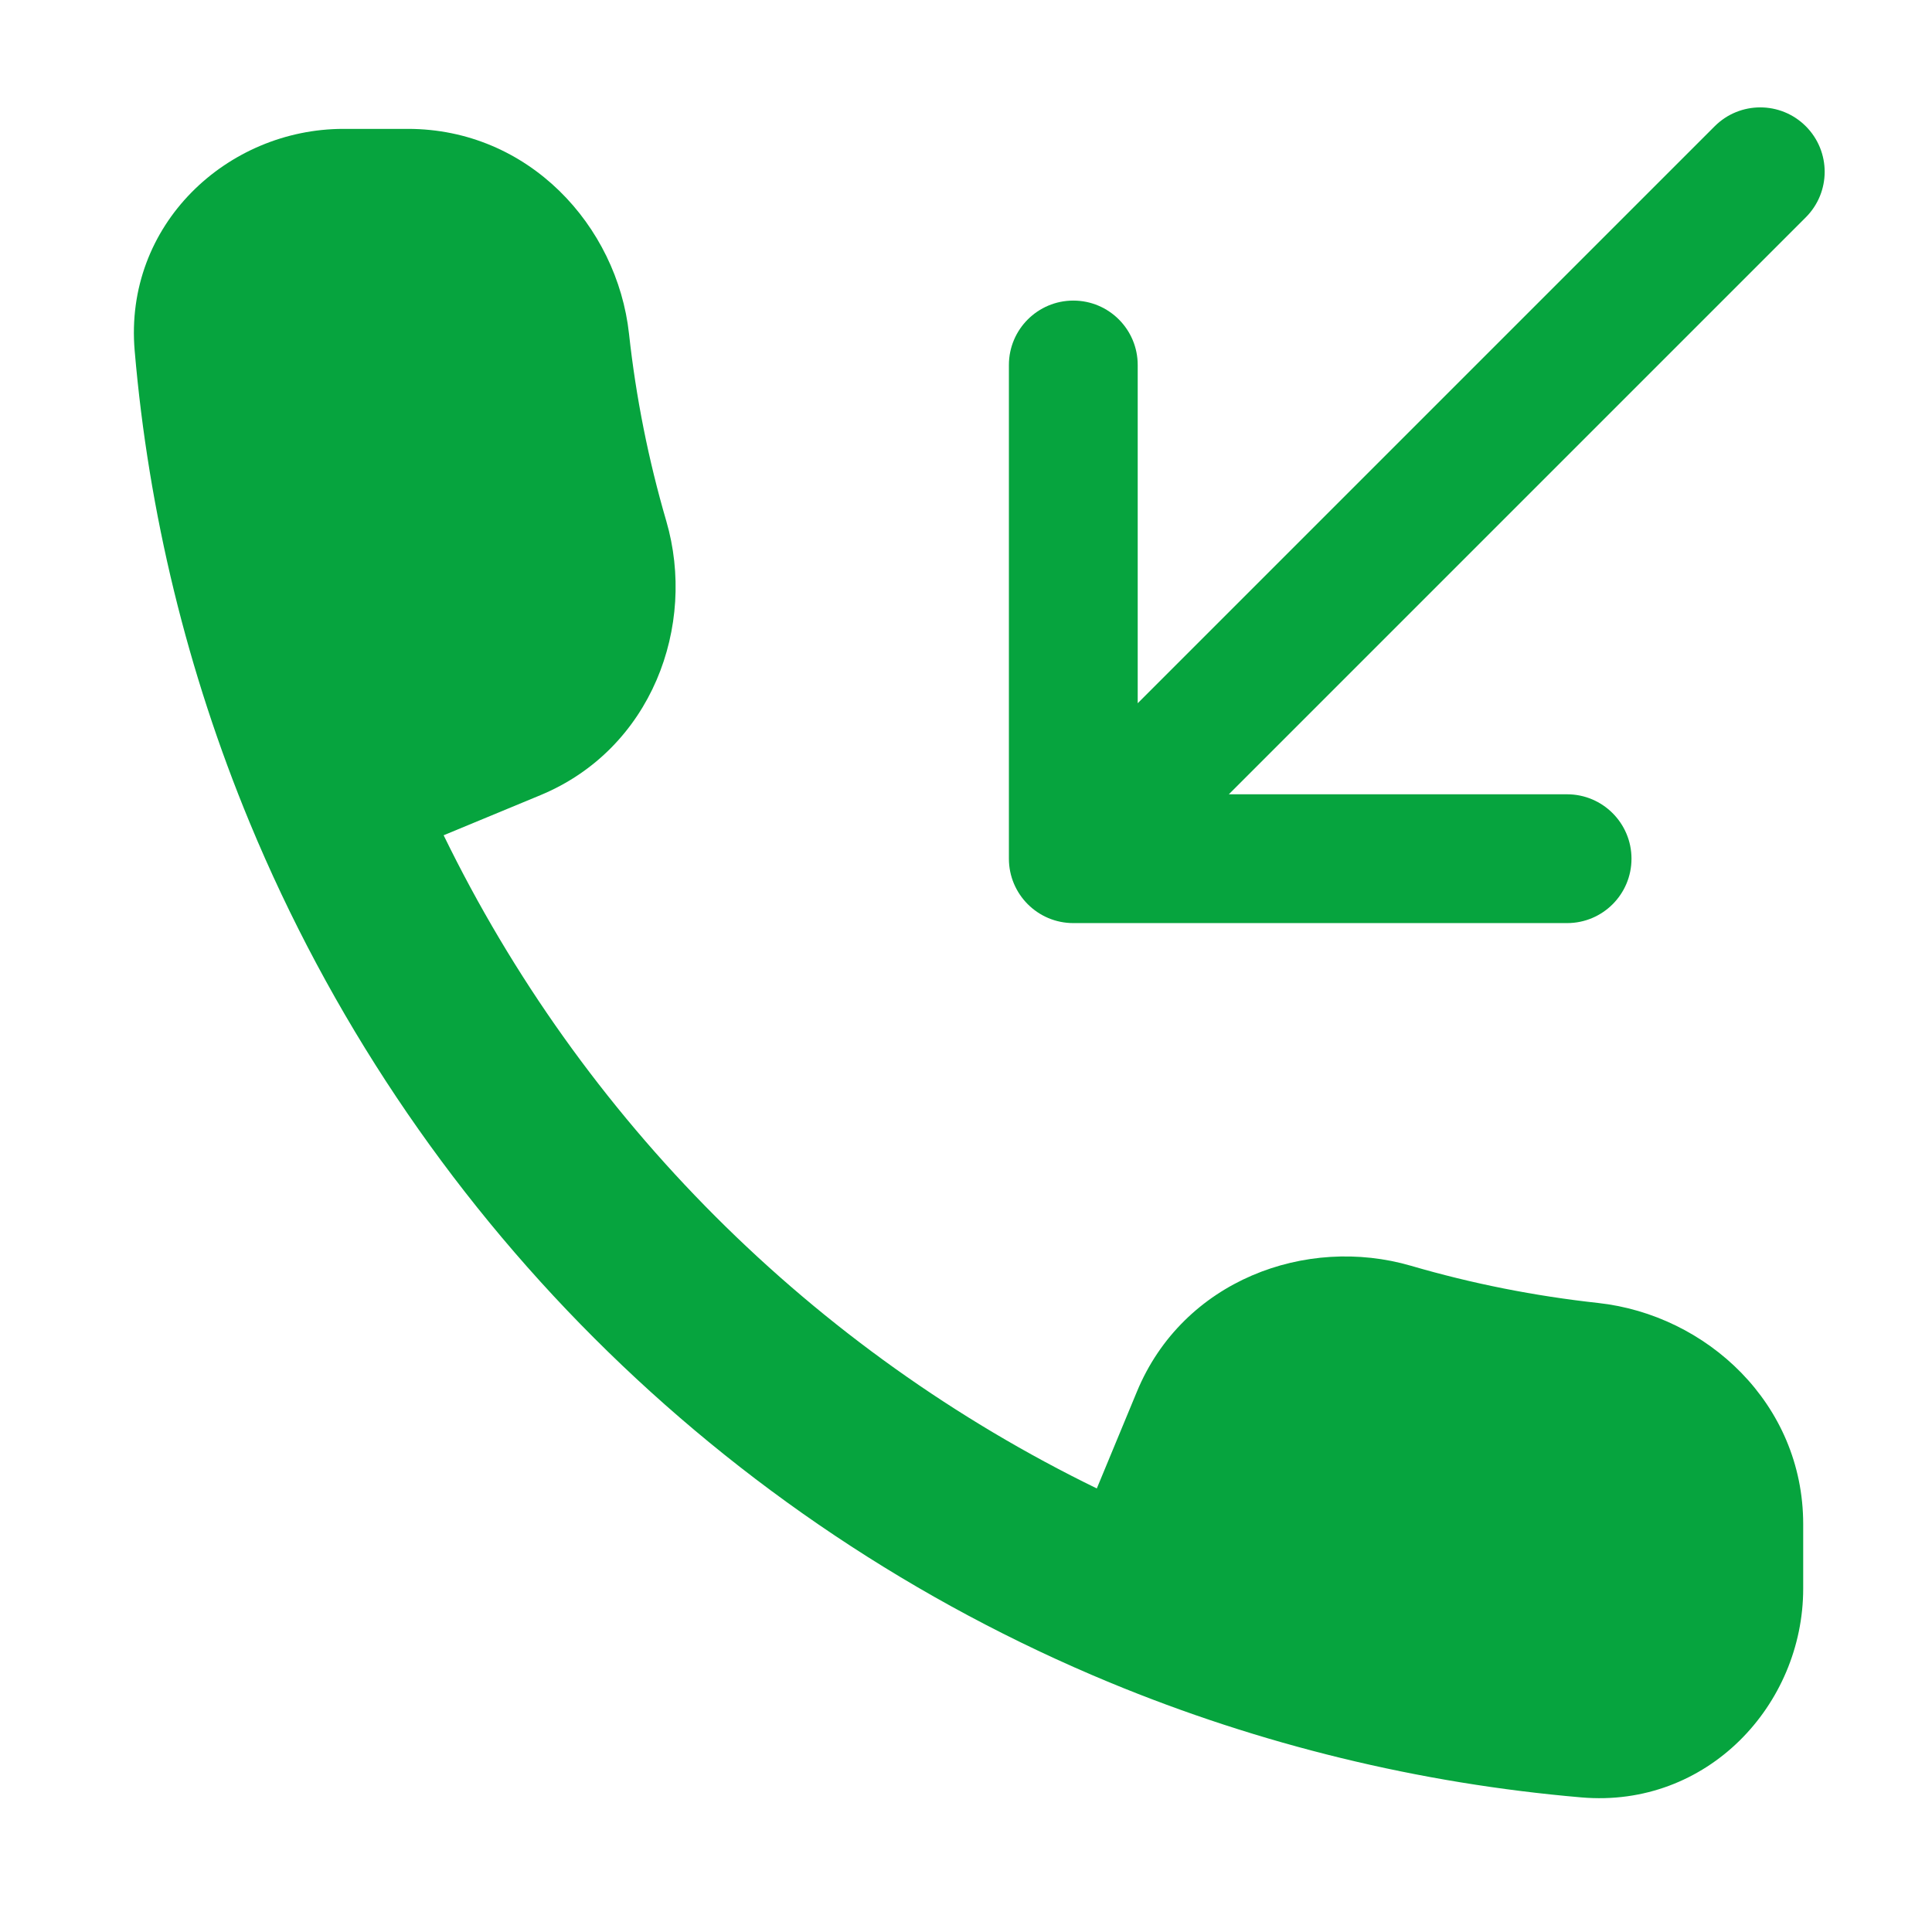
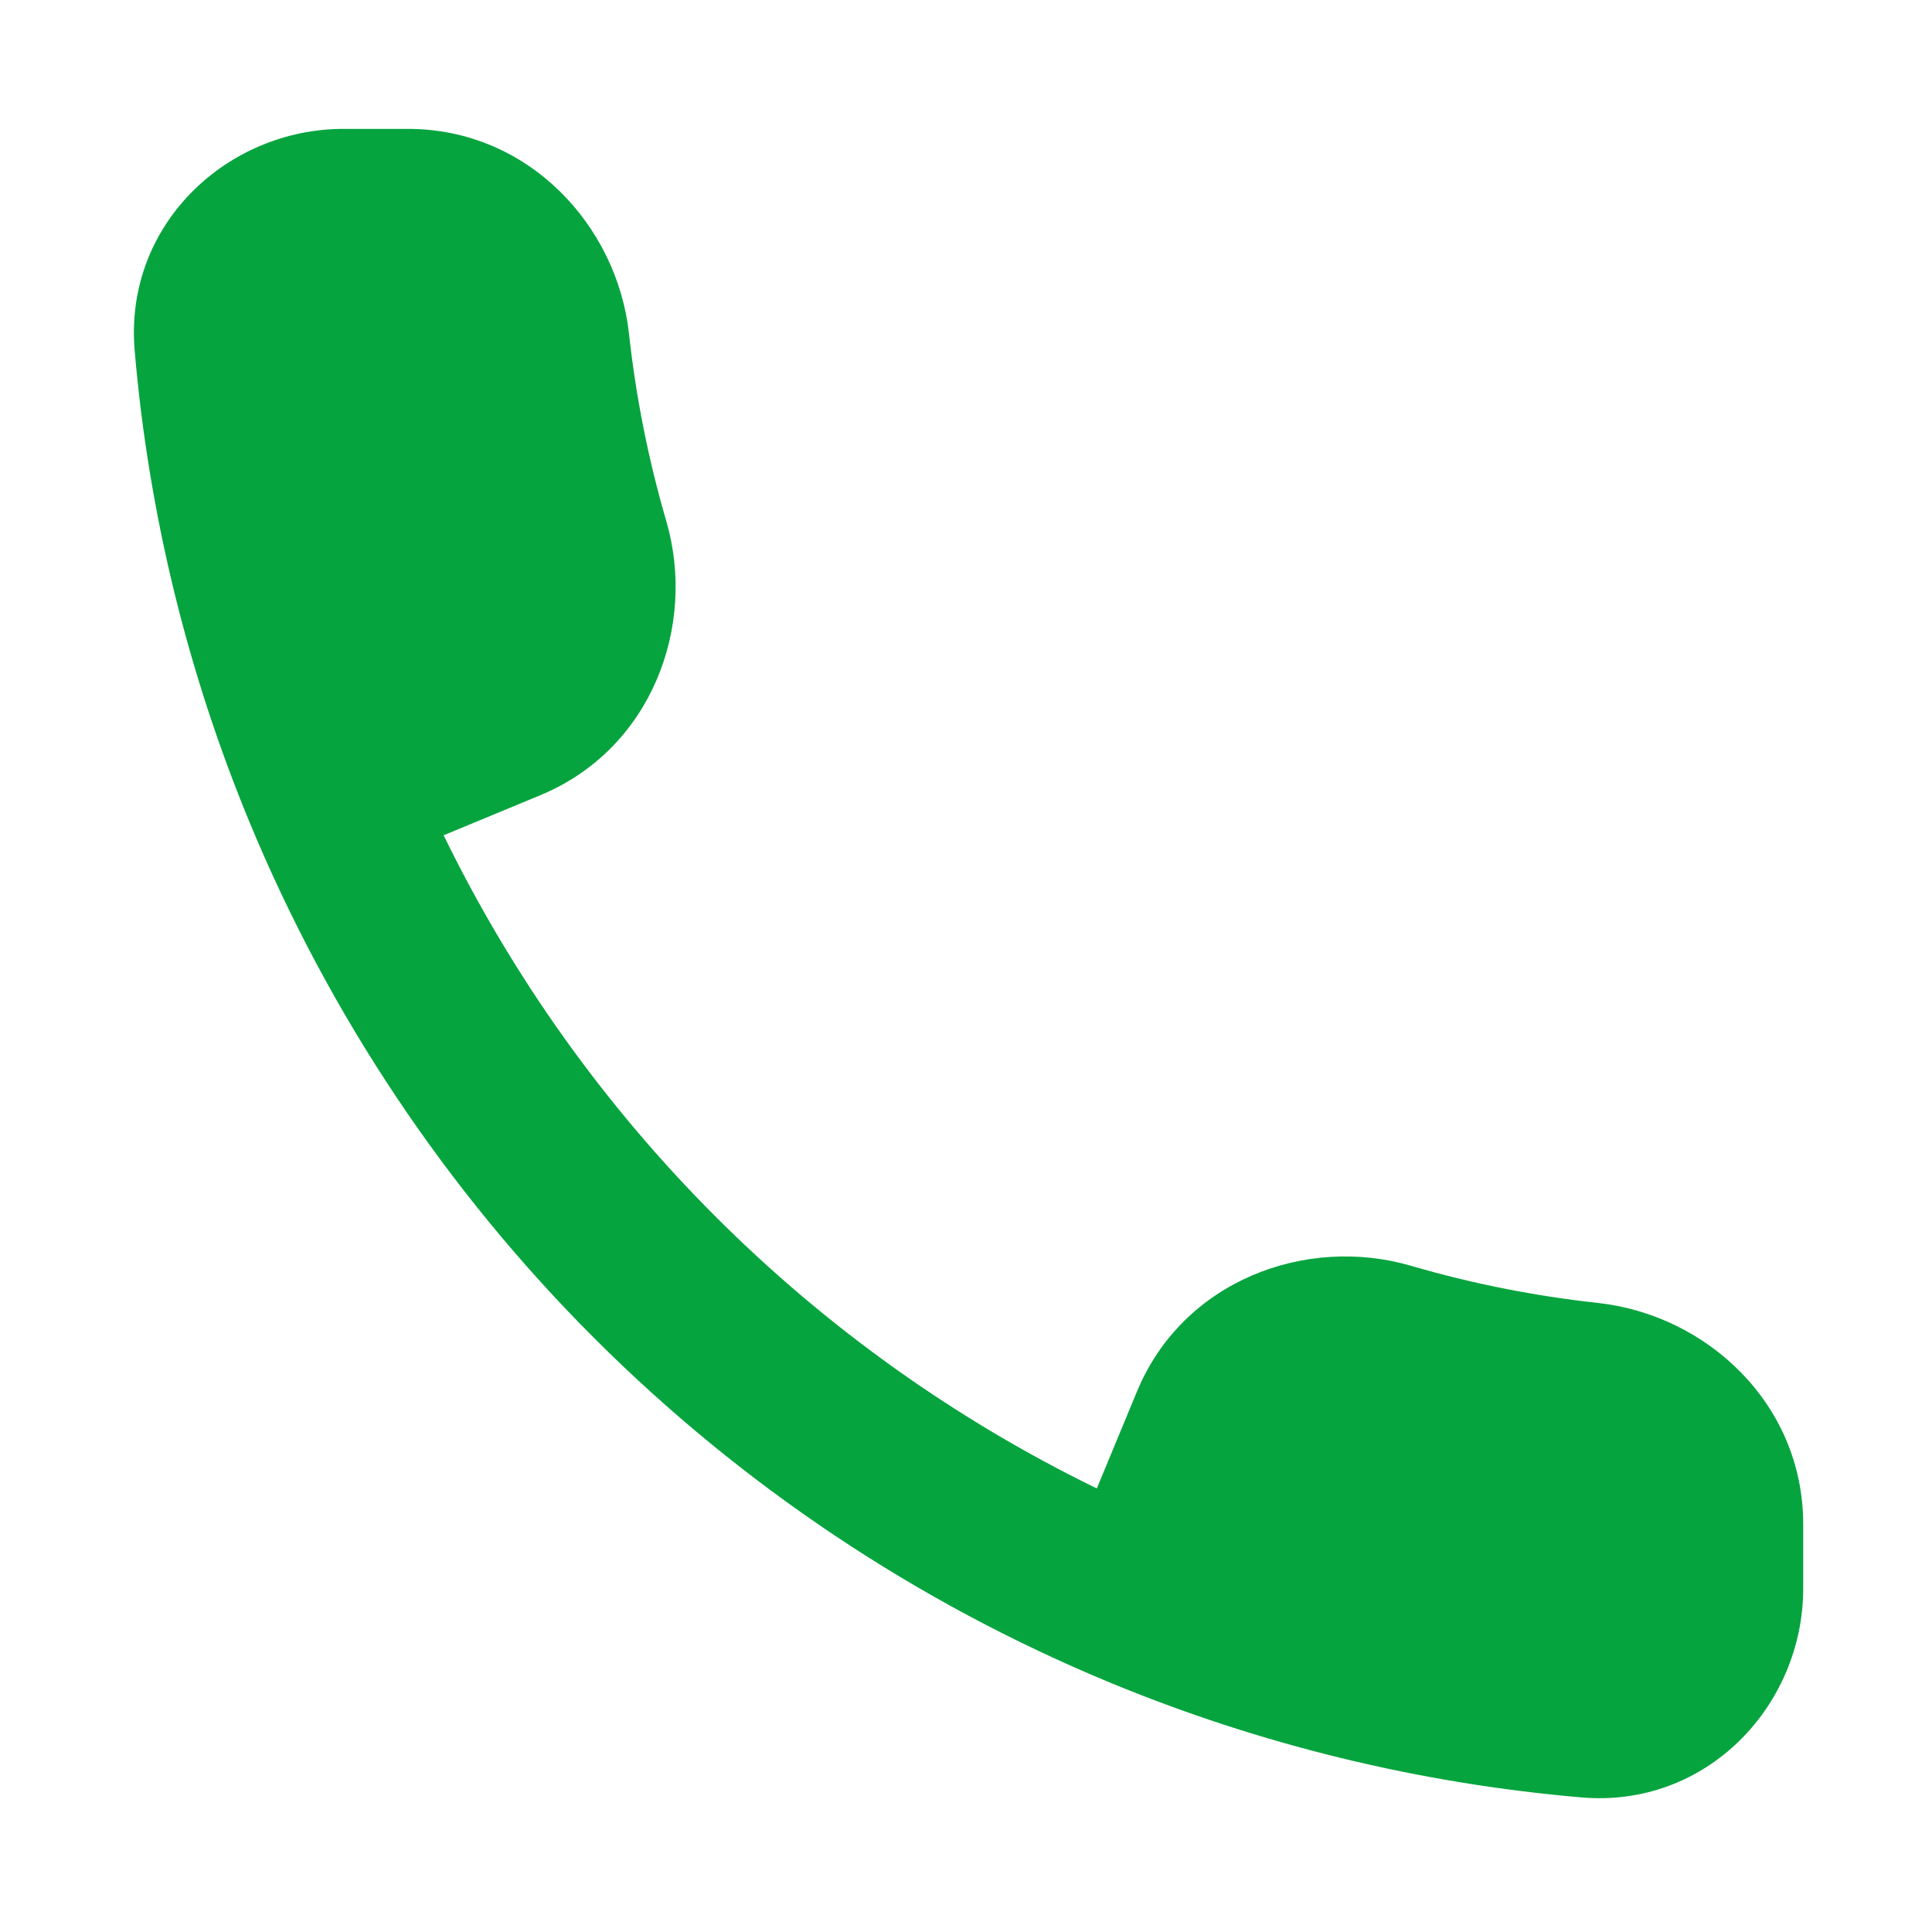
<svg xmlns="http://www.w3.org/2000/svg" width="24" height="24" viewBox="0 0 24 24" fill="none">
-   <path d="M22.432 1.568C22.745 1.881 22.745 2.387 22.432 2.7L15.265 9.867H19.467C19.909 9.867 20.267 10.226 20.267 10.667C20.267 11.109 19.909 11.467 19.467 11.467H13.333C12.892 11.467 12.533 11.109 12.533 10.667V4.534C12.533 4.092 12.892 3.734 13.333 3.734C13.775 3.734 14.133 4.092 14.133 4.534V8.736L21.301 1.568C21.613 1.256 22.12 1.256 22.432 1.568Z" fill="#06A43E" />
  <path d="M6.713 9.878L5.511 10.376C6.365 12.129 7.506 13.73 8.888 15.112C10.271 16.495 11.872 17.636 13.625 18.49L14.123 17.288C14.696 15.903 16.228 15.345 17.528 15.724C18.288 15.946 19.066 16.1 19.853 16.186C21.199 16.334 22.4 17.436 22.4 18.934L22.4 19.734C22.4 21.18 21.208 22.463 19.644 22.328C17.632 22.155 15.654 21.674 13.782 20.899C11.388 19.907 9.212 18.453 7.38 16.621C5.547 14.789 4.094 12.613 3.102 10.219C2.327 8.347 1.845 6.369 1.673 4.357C1.538 2.792 2.821 1.601 4.267 1.601L5.067 1.601C6.565 1.601 7.667 2.802 7.814 4.148C7.9 4.935 8.055 5.713 8.277 6.473C8.656 7.773 8.097 9.304 6.713 9.878Z" fill="#06A43E" />
</svg>